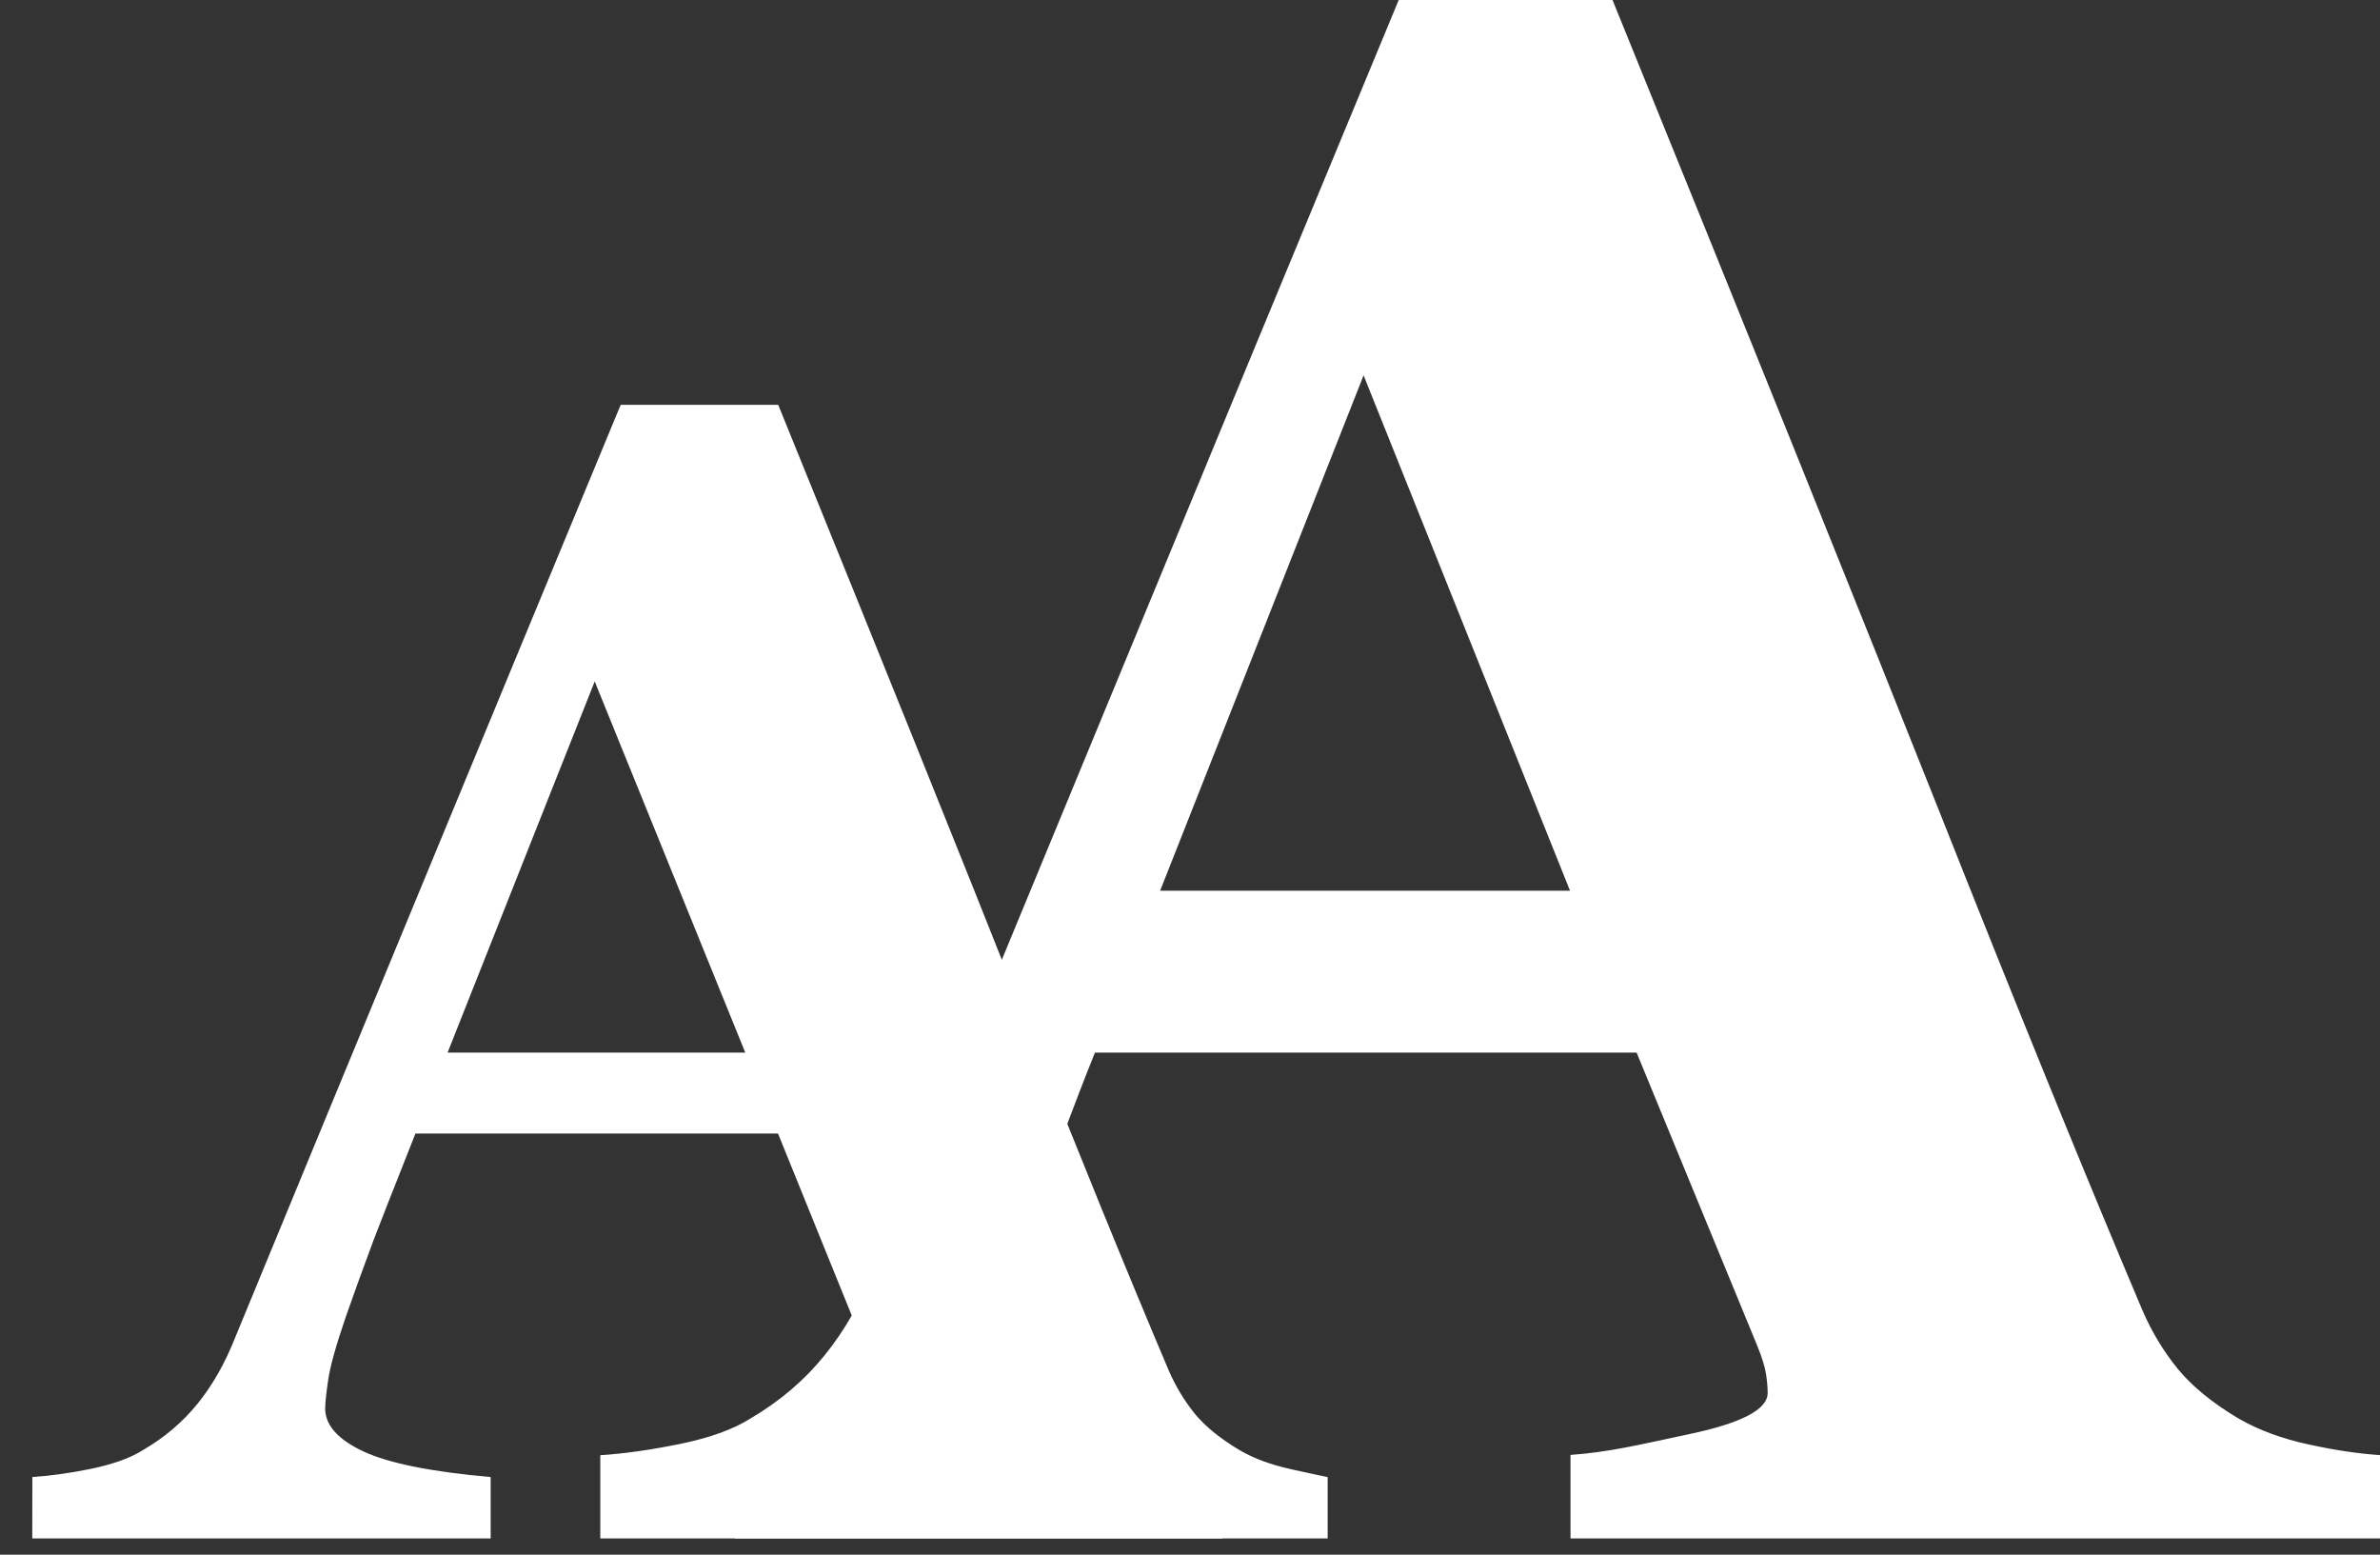
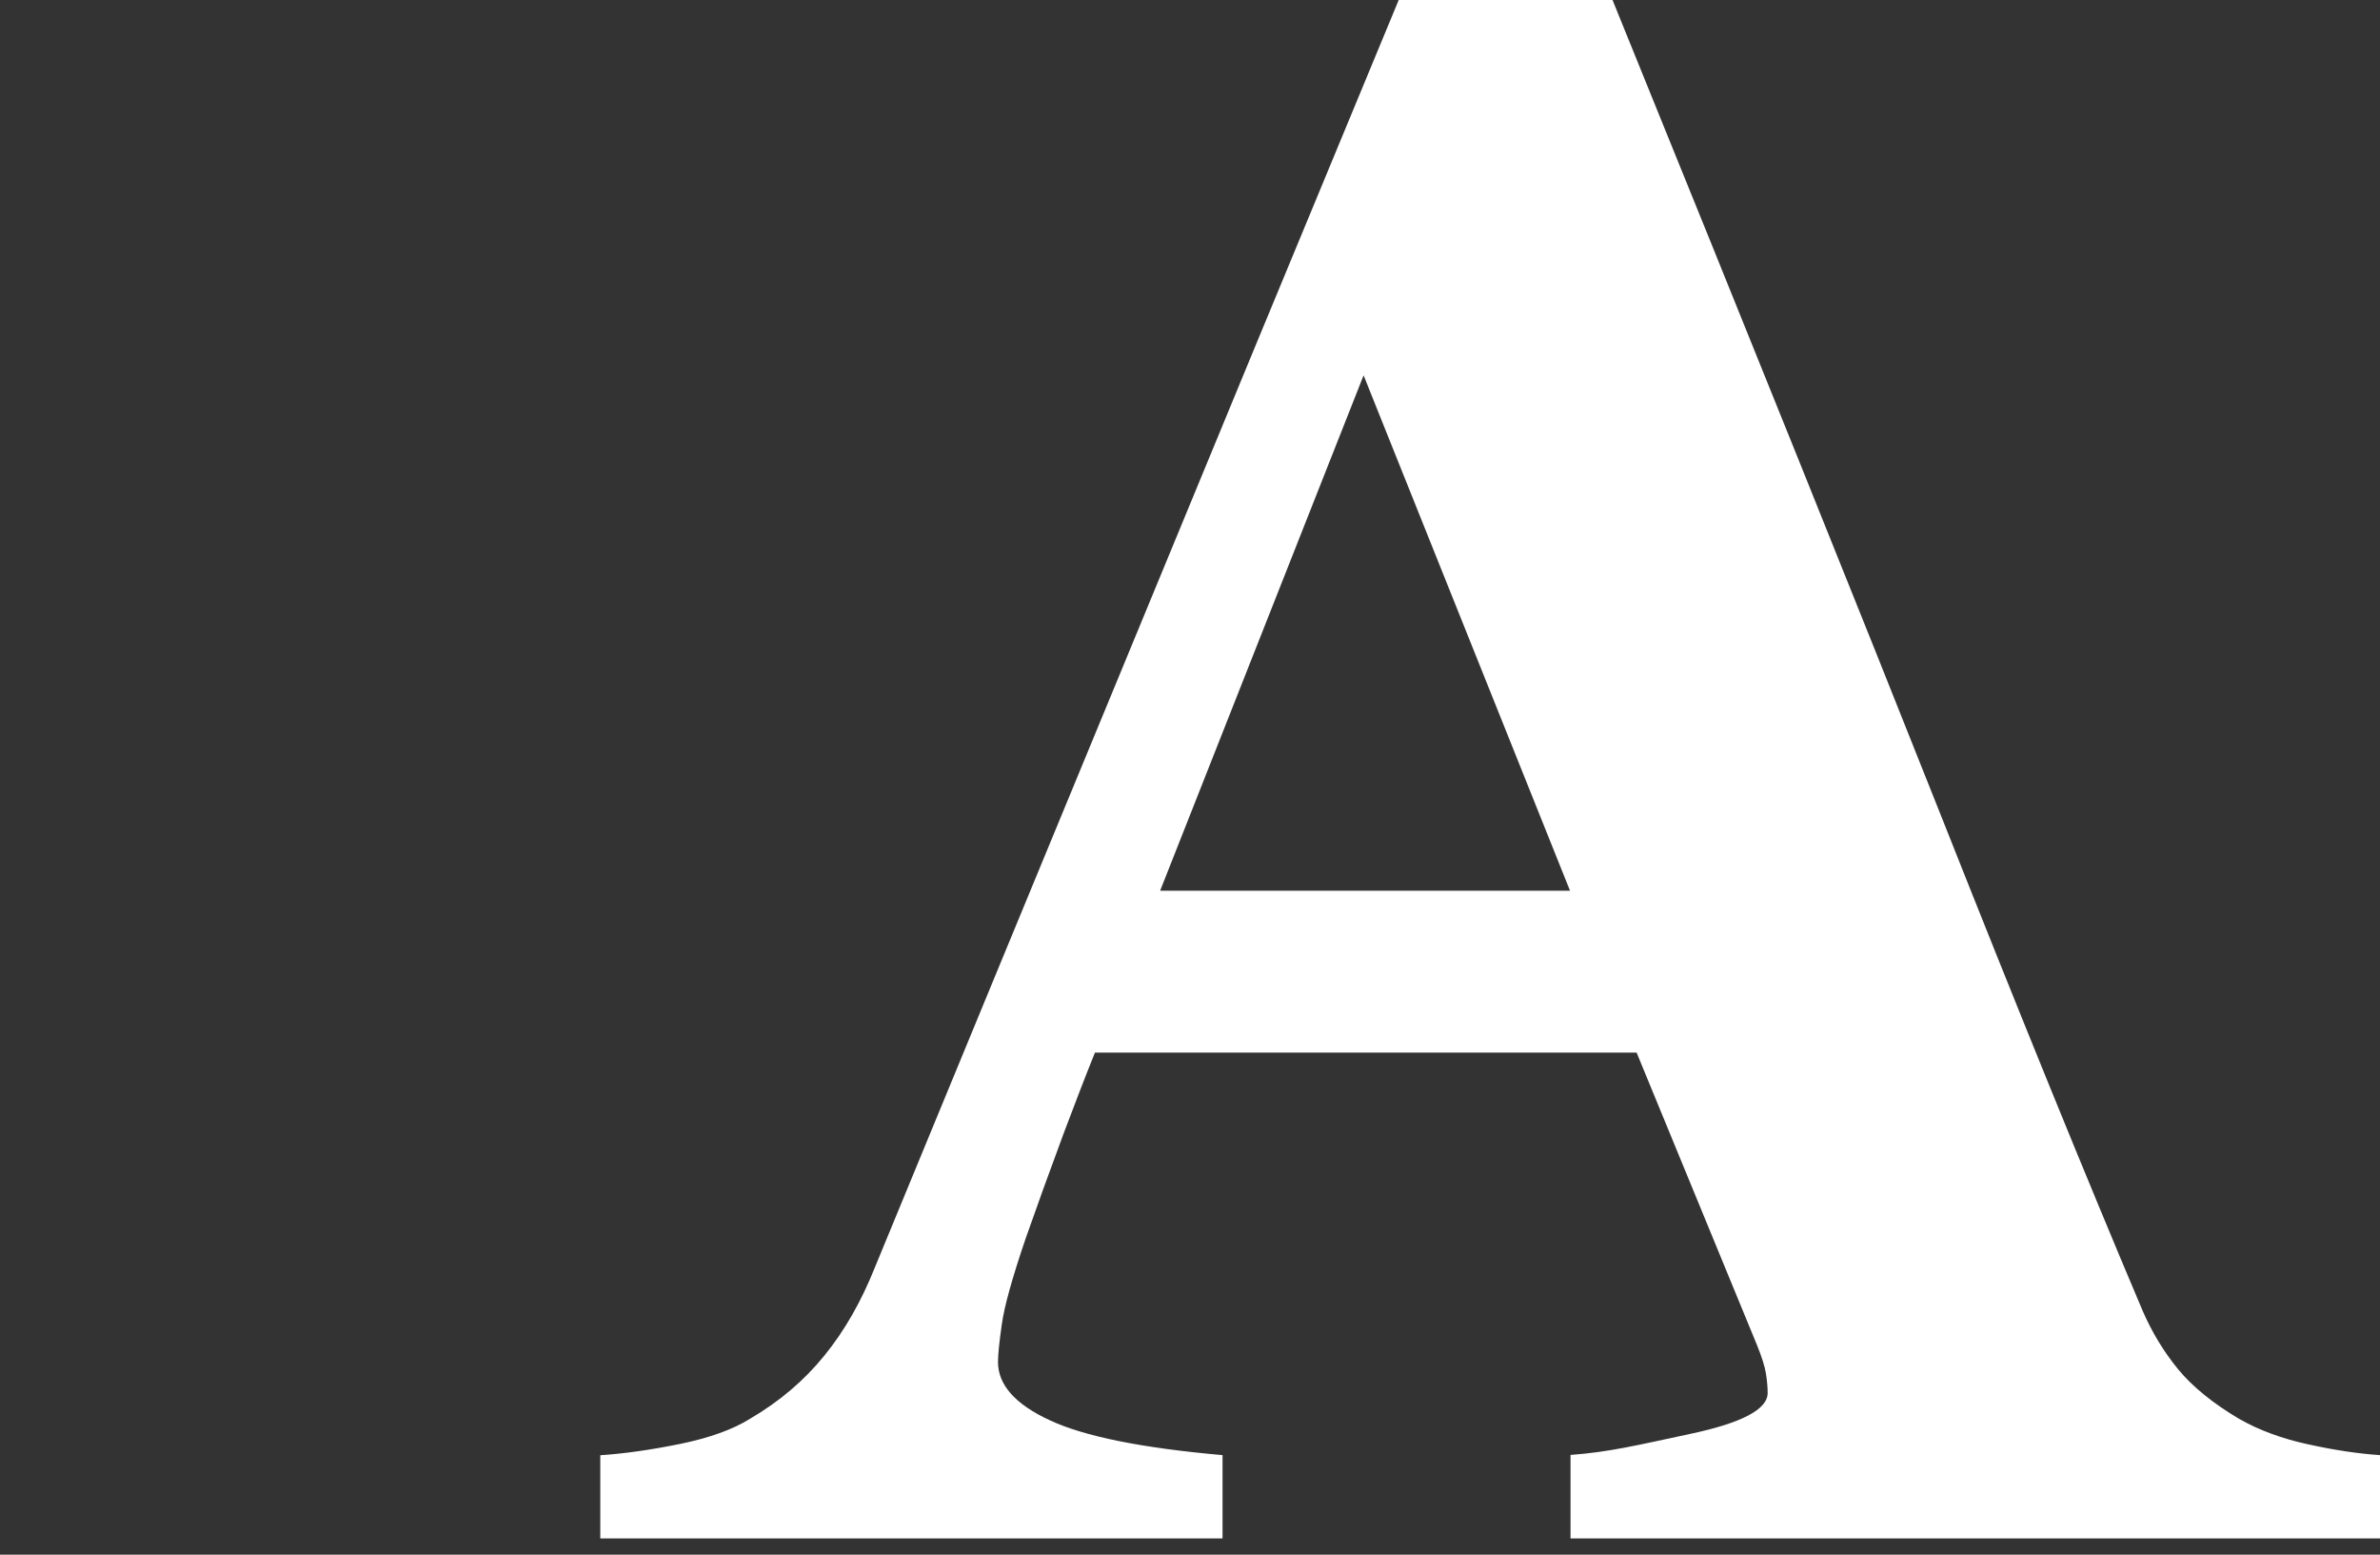
<svg xmlns="http://www.w3.org/2000/svg" width="49" height="32" viewBox="0 0 49 32" fill="none">
  <rect x="0" y="0" width="49" height="32" fill="#333333" stroke="none" />
  <path d="M47.525 29.73C46.984 29.613 46.508 29.438 46.097 29.203C45.554 28.881 45.136 28.539 44.842 28.182C44.547 27.82 44.306 27.424 44.113 26.98C42.969 24.281 41.584 20.881 39.955 16.771C38.324 12.664 36.074 7.074 33.199 0H28.797C26.728 4.99 24.838 9.551 23.133 13.688C21.422 17.824 19.718 21.955 18.016 26.078C17.736 26.781 17.389 27.392 16.971 27.904C16.553 28.42 16.043 28.851 15.441 29.203C15.088 29.424 14.607 29.596 14 29.721C13.393 29.844 12.846 29.922 12.359 29.953V31.666H25.17V29.951C23.512 29.805 22.324 29.566 21.615 29.234C20.902 28.906 20.547 28.504 20.547 28.035C20.547 27.889 20.572 27.631 20.625 27.264C20.674 26.898 20.84 26.303 21.119 25.484C21.34 24.853 21.6 24.135 21.9 23.326C22.133 22.707 22.342 22.164 22.543 21.666H33.695L36.172 27.683C36.273 27.93 36.336 28.131 36.358 28.275C36.381 28.422 36.393 28.555 36.393 28.672C36.393 29.01 35.858 29.291 34.785 29.517C33.713 29.746 33.127 29.889 32.334 29.947V31.666H49V29.951C48.561 29.922 48.066 29.849 47.526 29.73L47.525 29.73ZM32.324 18.334H23.885L28.074 7.726L32.324 18.334Z" fill="white" />
-   <path d="M26.578 30.24C26.178 30.152 25.826 30.026 25.523 29.85C25.123 29.611 24.814 29.361 24.598 29.098C24.383 28.83 24.205 28.537 24.064 28.213C23.221 26.225 22.199 23.719 20.998 20.689C19.799 17.662 18.141 13.545 16.022 8.332H12.779C11.256 12.008 9.863 15.371 8.604 18.42C7.344 21.467 6.086 24.51 4.834 27.549C4.629 28.067 4.373 28.516 4.064 28.897C3.756 29.276 3.381 29.594 2.938 29.85C2.678 30.014 2.324 30.139 1.875 30.233C1.426 30.324 1.022 30.379 0.666 30.402L0.664 31.666H10.102V30.402C8.881 30.295 8.006 30.119 7.482 29.875C6.961 29.631 6.695 29.338 6.695 28.99C6.695 28.883 6.715 28.694 6.754 28.424C6.789 28.154 6.91 27.717 7.117 27.111C7.279 26.647 7.471 26.115 7.693 25.52C7.75 25.365 8.088 24.508 8.553 23.332H16.018L18.207 28.733C18.281 28.914 18.326 29.061 18.344 29.17C18.361 29.278 18.371 29.375 18.371 29.463C18.371 29.709 17.975 29.918 17.186 30.088C16.395 30.254 15.709 30.362 15.125 30.405L15.129 31.666H27.334V30.403C27.334 30.405 26.979 30.328 26.578 30.241L26.578 30.24ZM9.215 21.666C10.539 18.321 12.244 14.026 12.244 14.026L15.344 21.666H9.215Z" fill="white" />
</svg>